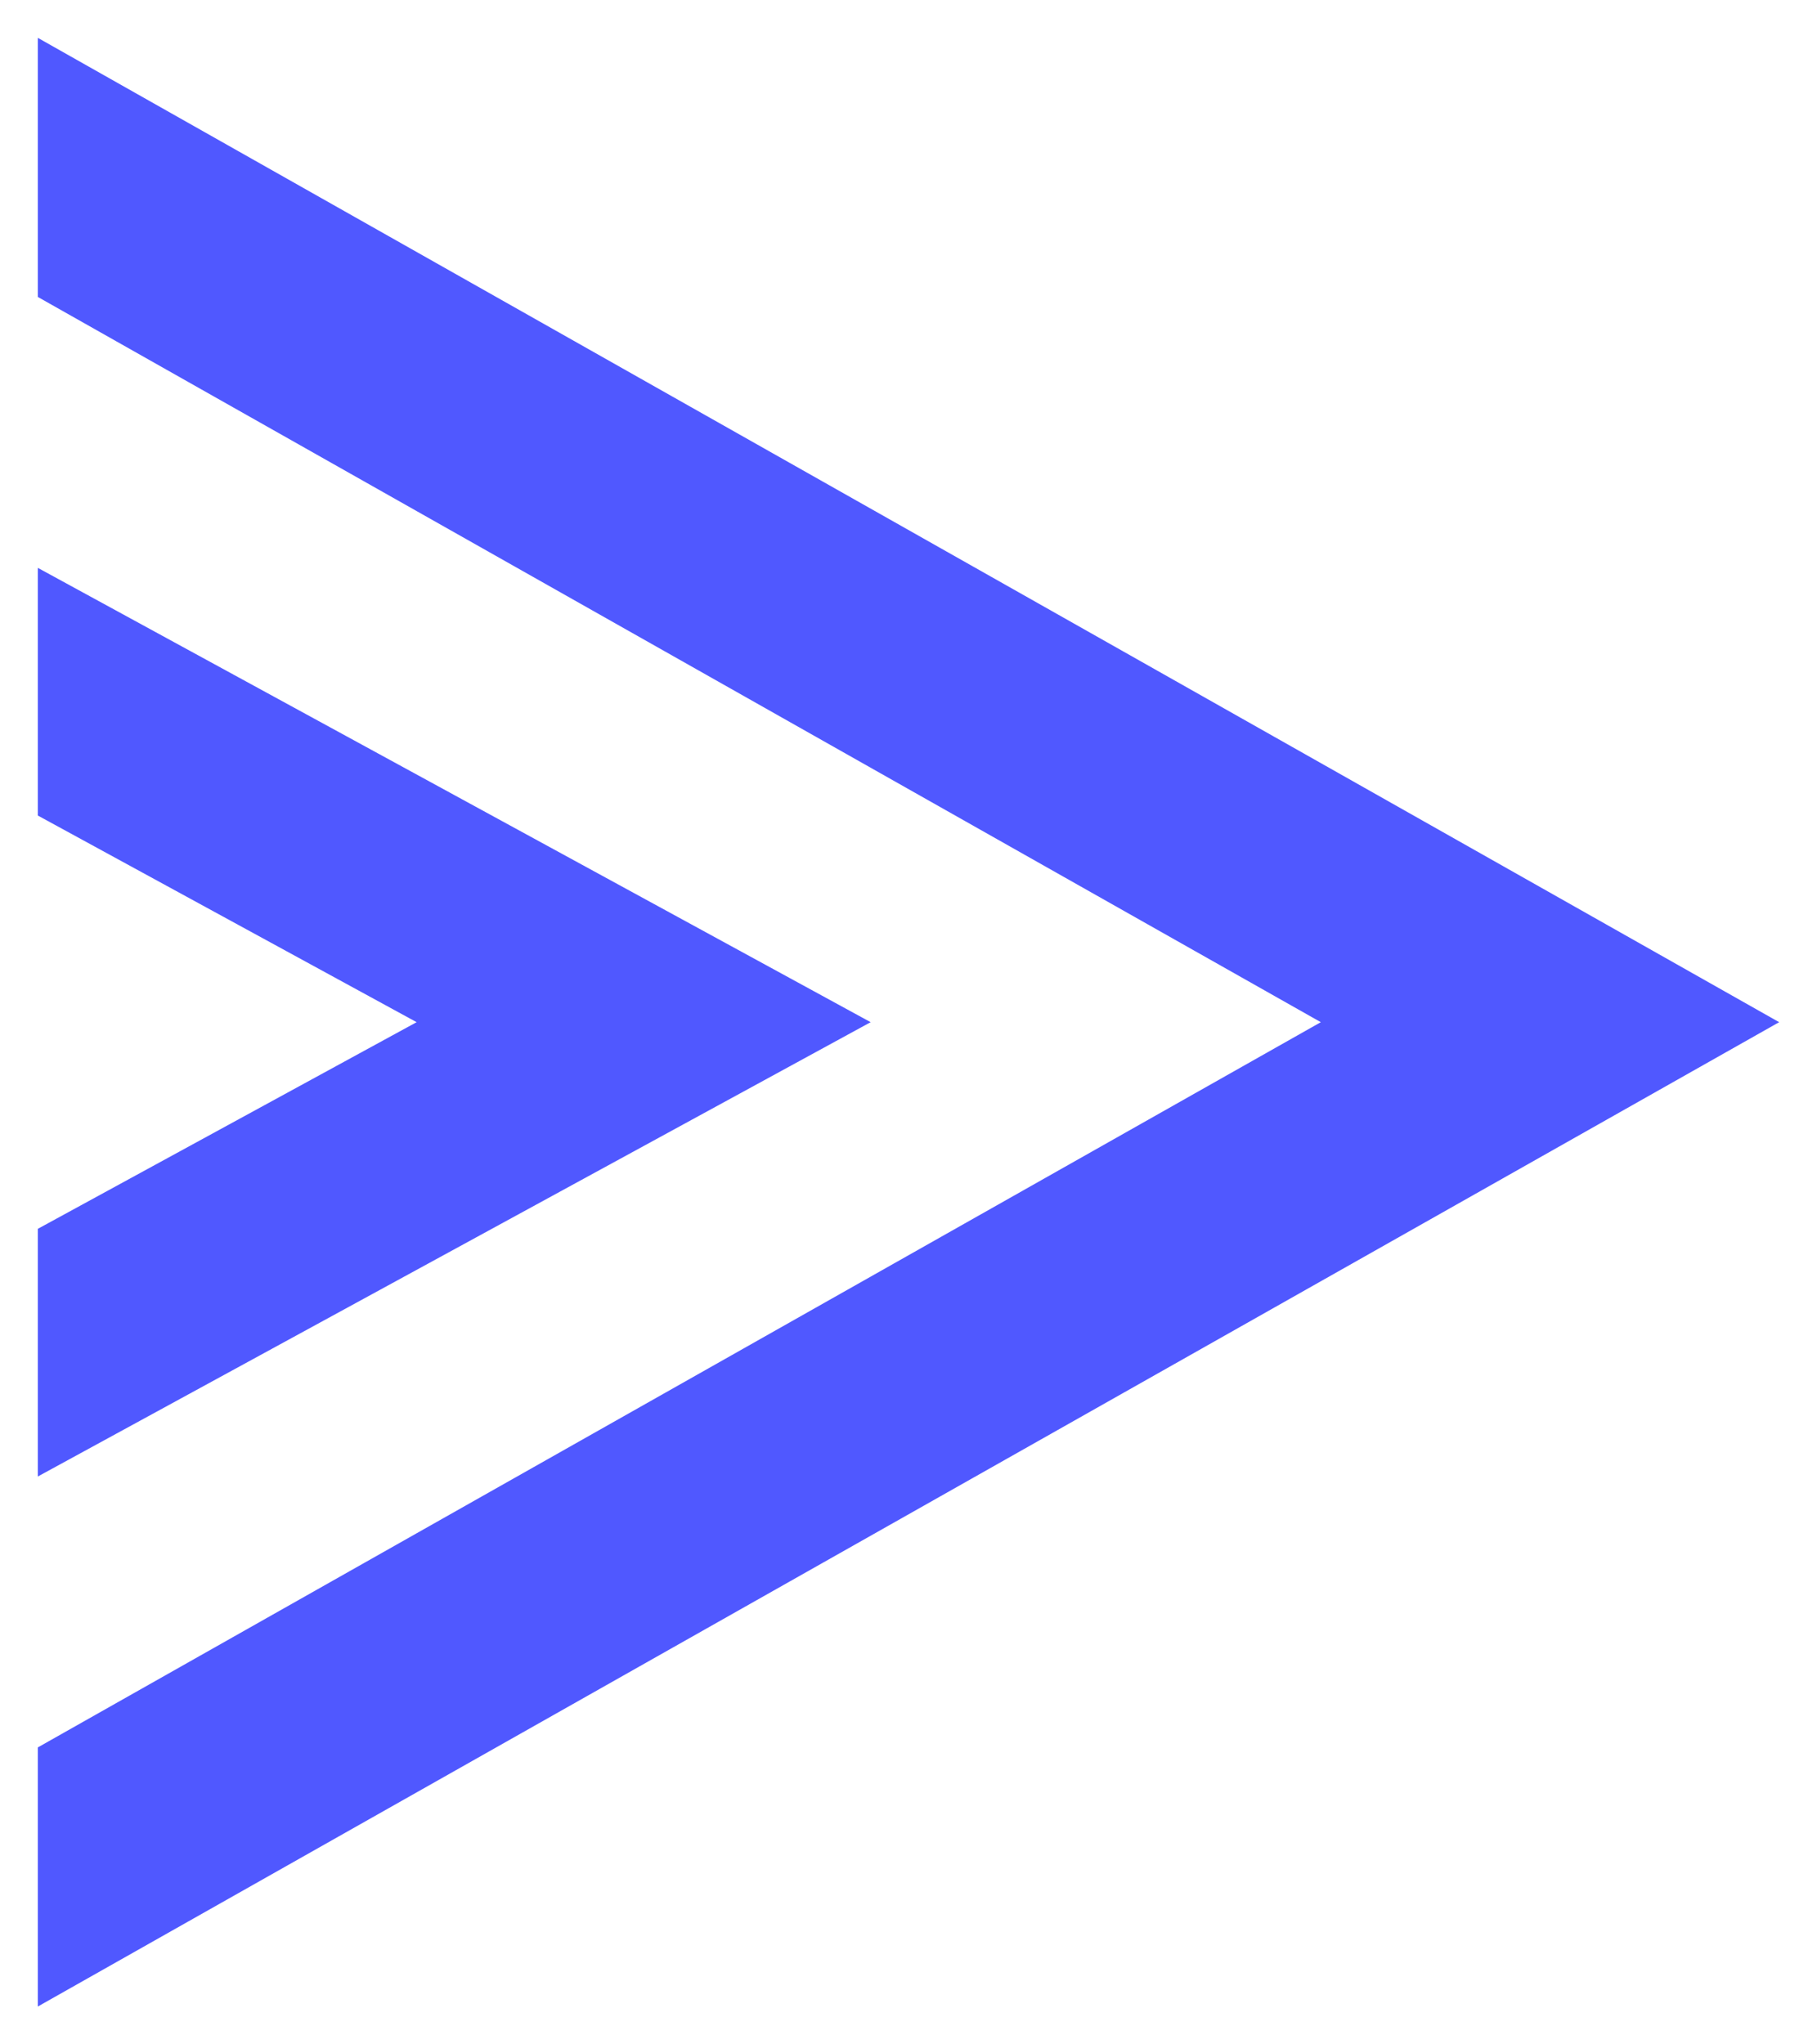
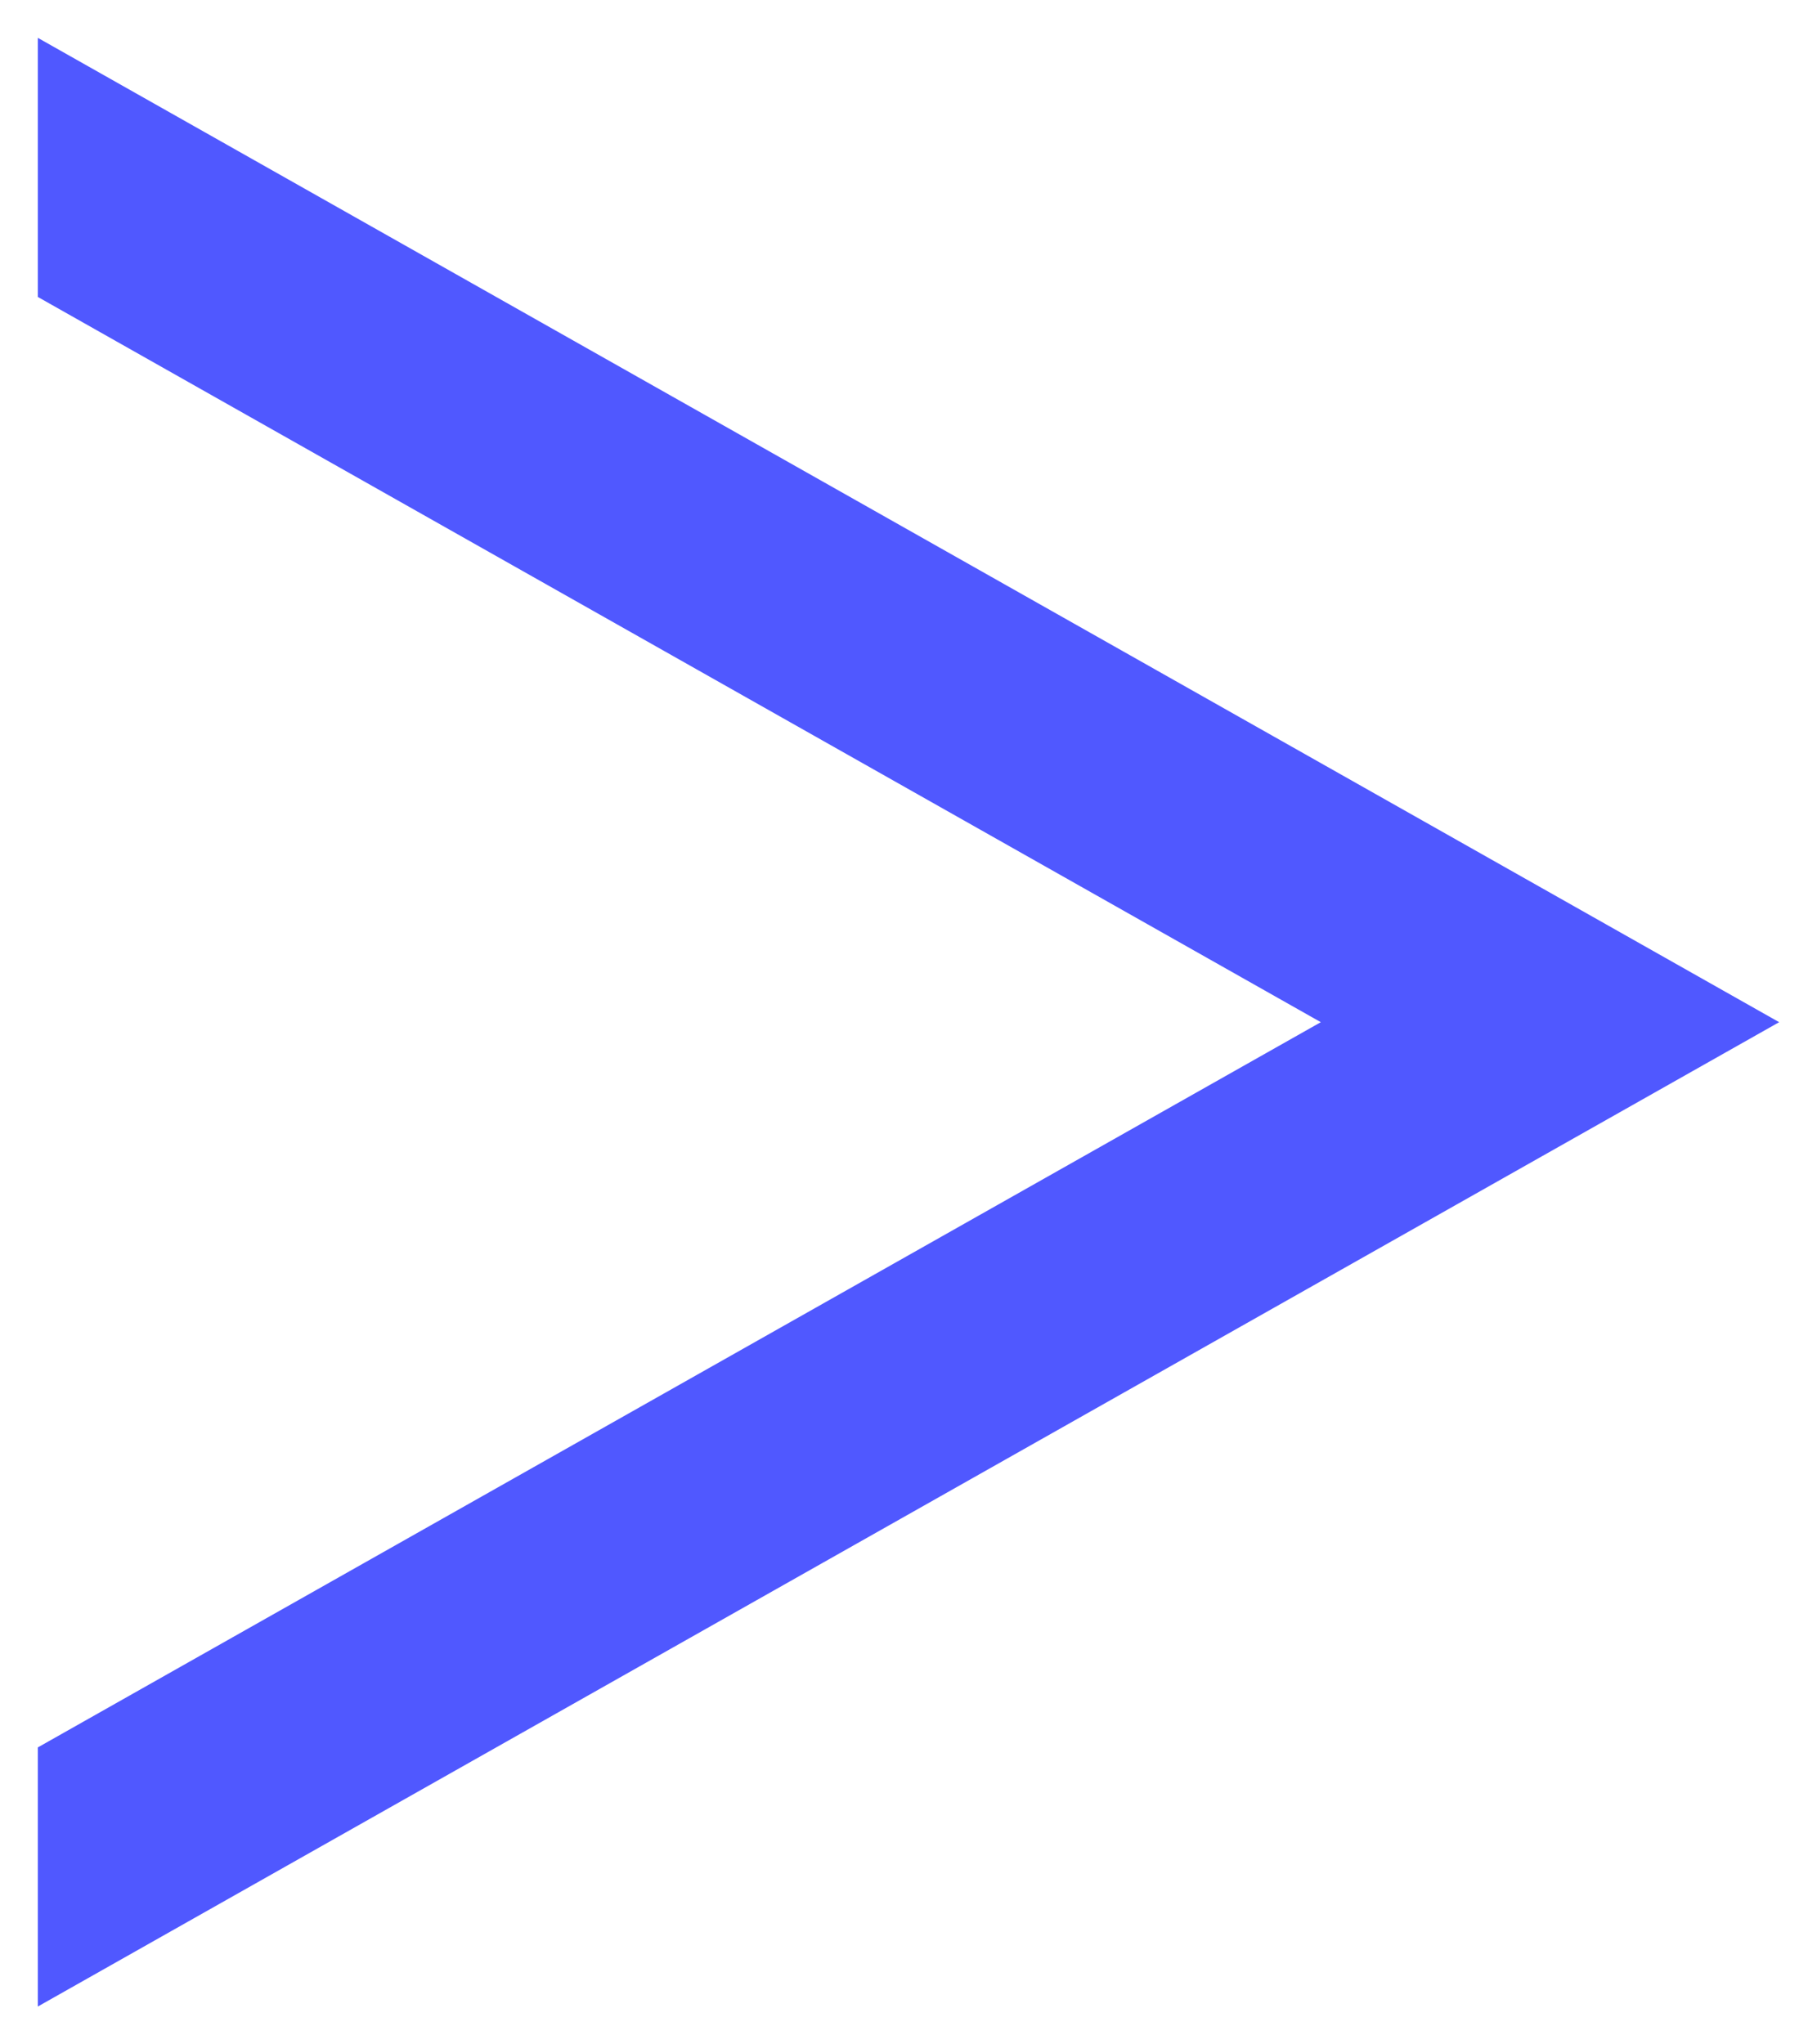
<svg xmlns="http://www.w3.org/2000/svg" width="24px" height="27px" viewBox="0 0 24 27" version="1.1">
  <title>EEA1B093-E6F1-4E9F-A8DC-9AD1425F0E2C</title>
  <desc>Created with sketchtool.</desc>
  <g id="Desktop" stroke="none" stroke-width="1" fill="none" fill-rule="evenodd">
    <g id="d-home-a" transform="translate(-735, -6635)" fill="#5058FF">
      <g id="Group-26" transform="translate(735, 6635)">
        <polygon id="Fill-1" transform="translate(12, 13.5) rotate(-90) translate(-12, -13.5) " points="21.578 2 12 18.946 2.422 2 -1 2 12 25 25 2" />
-         <polygon id="Fill-2" transform="translate(6, 13.5) rotate(-90) translate(-6, -13.5) " points="8.729 8 6 13.003 3.271 8 -3.33066907e-16 8 6 19 12 8" />
      </g>
    </g>
  </g>
</svg>